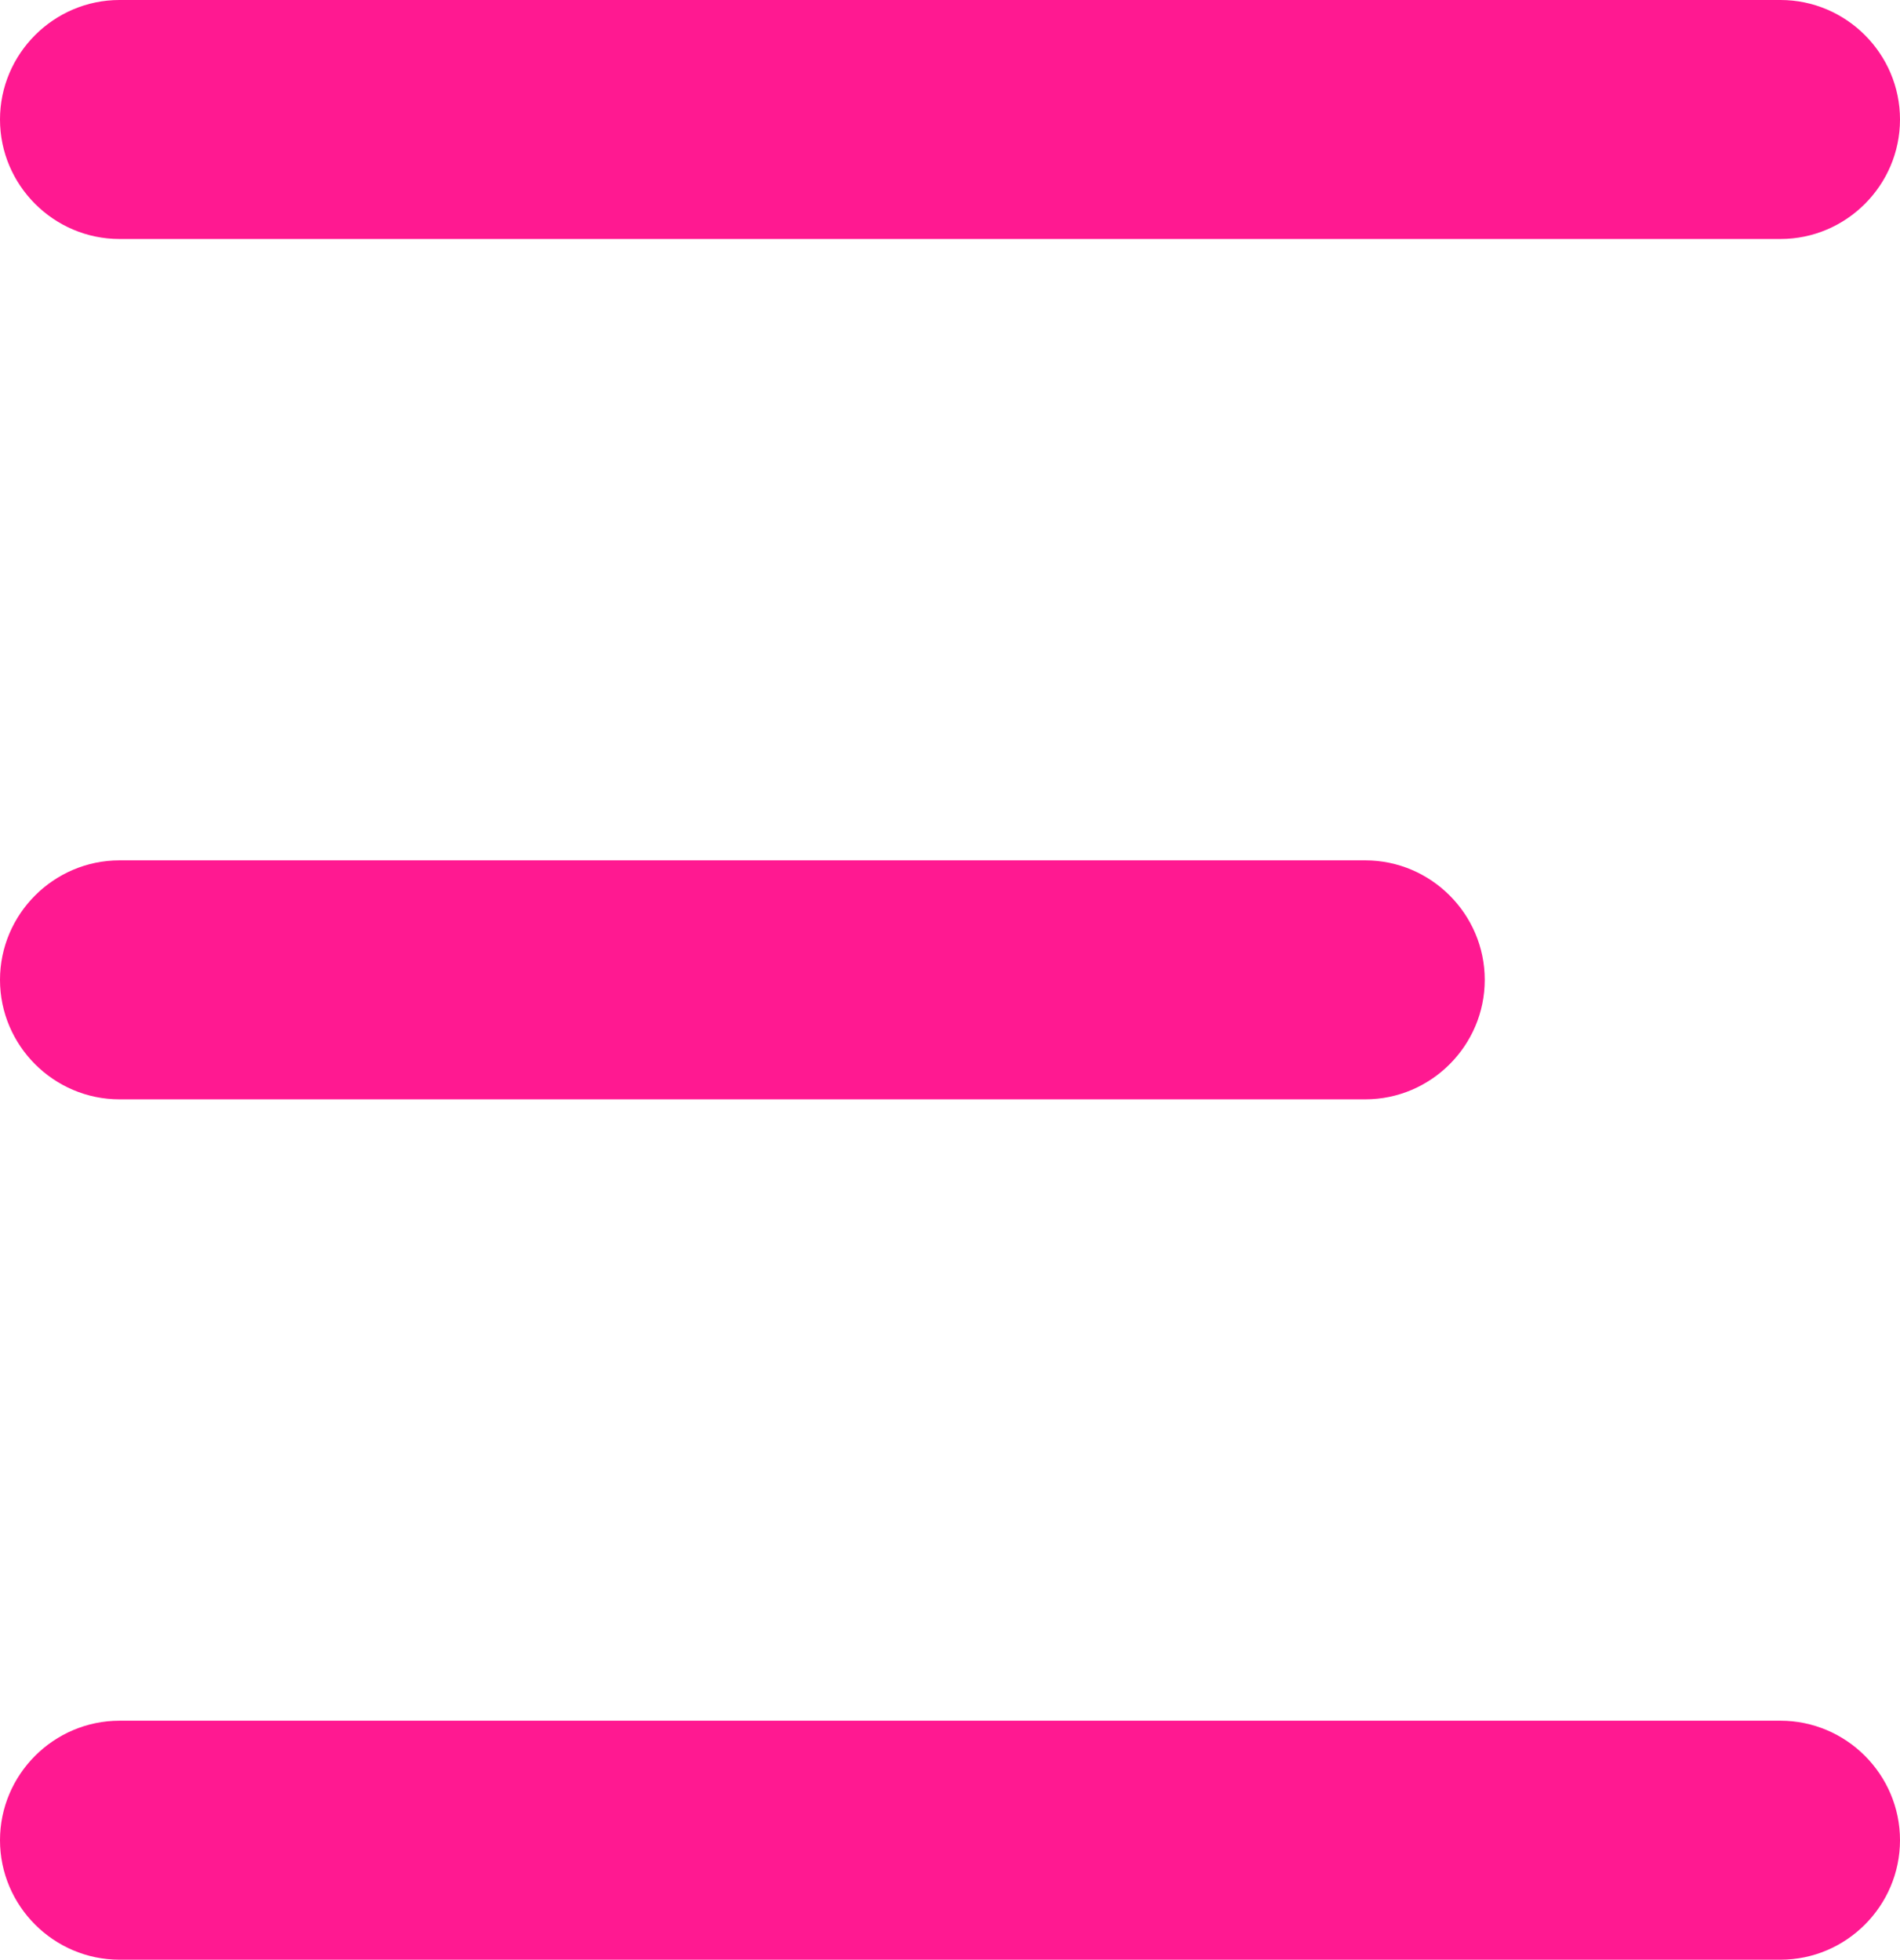
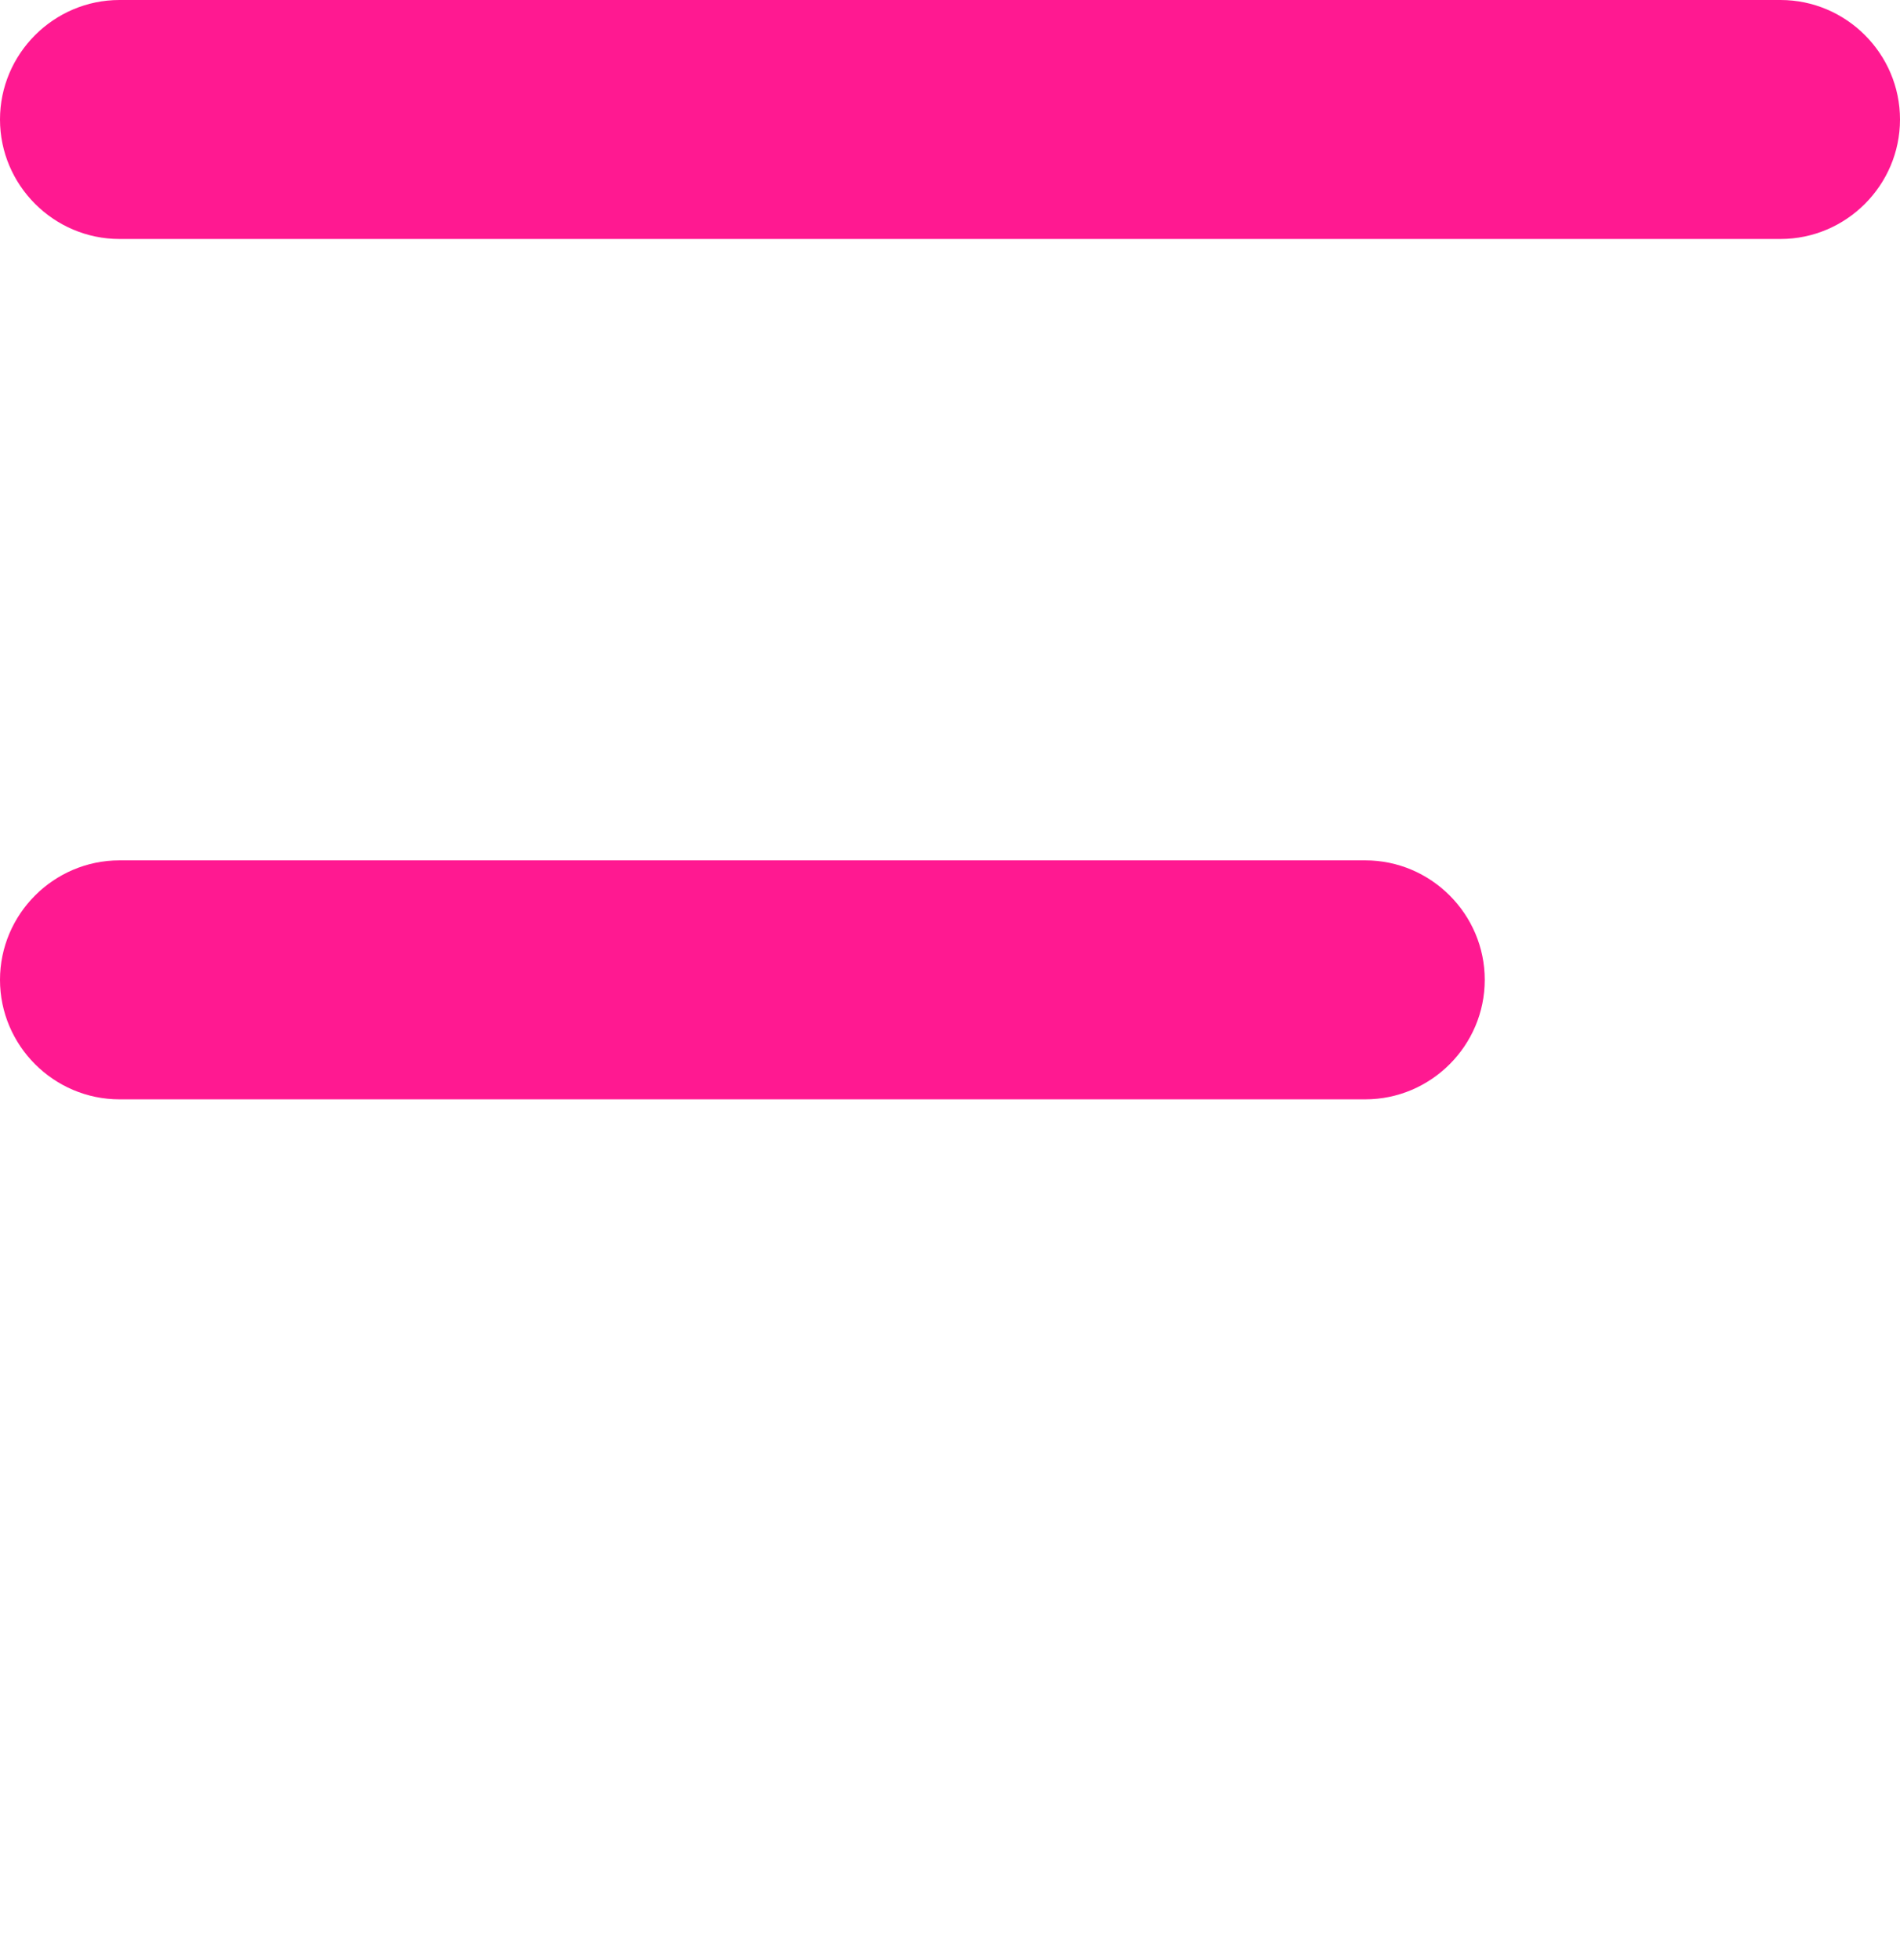
<svg xmlns="http://www.w3.org/2000/svg" version="1.1" id="Слой_1" x="0px" y="0px" viewBox="0 0 63.6 65.6" style="enable-background:new 0 0 63.6 65.6;" xml:space="preserve">
  <style type="text/css">
	.st0{fill:none;stroke:#FF45A6;stroke-width:8;stroke-miterlimit:10;}
	.st1{fill:#FF1991;}
	.st2{fill:none;stroke:#000000;stroke-width:16;stroke-linecap:round;stroke-linejoin:round;stroke-miterlimit:10;}
	.st3{fill:#FF45A6;}
	.st4{fill:none;stroke:#FF45A6;stroke-width:10;stroke-linecap:round;stroke-linejoin:round;stroke-miterlimit:10;}
	.st5{fill:#FFFFFF;stroke:#FF45A6;stroke-width:10;stroke-linecap:round;stroke-linejoin:round;stroke-miterlimit:10;}
	.st6{fill:none;stroke:#FF1991;stroke-width:13;stroke-linecap:round;stroke-linejoin:round;stroke-miterlimit:10;}
	.st7{fill:none;stroke:#FF1991;stroke-width:8;stroke-linecap:round;stroke-linejoin:round;stroke-miterlimit:10;}
	.st8{fill:#FFFFFF;stroke:#FF1991;stroke-width:14;stroke-linecap:round;stroke-linejoin:round;stroke-miterlimit:10;}
	.st9{fill:#FFFFFF;}
	.st10{fill:none;stroke:#FF1991;stroke-width:16;stroke-linecap:round;stroke-linejoin:round;stroke-miterlimit:10;}
	.st11{fill:none;stroke:#FF1991;stroke-width:10;stroke-linecap:round;stroke-linejoin:round;stroke-miterlimit:10;}
	.st12{fill:#FFFFFF;stroke:#FF1991;stroke-width:16;stroke-linecap:round;stroke-linejoin:round;stroke-miterlimit:10;}
	.st13{fill:none;stroke:#FF1991;stroke-width:14;stroke-linecap:round;stroke-linejoin:round;stroke-miterlimit:10;}
	.st14{fill:none;stroke:#90E700;stroke-width:4;stroke-linecap:round;stroke-linejoin:round;stroke-miterlimit:10;}
	.st15{fill:none;stroke:#90E700;stroke-width:8;stroke-linecap:round;stroke-linejoin:round;stroke-miterlimit:10;}
	.st16{fill:#90E700;}
	.st17{fill:none;stroke:#FF1991;stroke-width:4;stroke-linecap:round;stroke-linejoin:round;stroke-miterlimit:10;}
	.st18{fill:#71C043;}
</style>
  <g>
    <path class="st1" d="M59.6,8H4C1.8,8,0,6.2,0,4s1.8-4,4-4h55.6c2.2,0,4,1.8,4,4S61.8,8,59.6,8z" />
-     <path class="st1" d="M59.6,65.6H4c-2.2,0-4-1.8-4-4s1.8-4,4-4h55.6c2.2,0,4,1.8,4,4S61.8,65.6,59.6,65.6z" />
    <path class="st1" d="M45.7,36.8H4c-2.2,0-4-1.8-4-4s1.8-4,4-4h41.7c2.2,0,4,1.8,4,4S47.9,36.8,45.7,36.8z" />
  </g>
</svg>